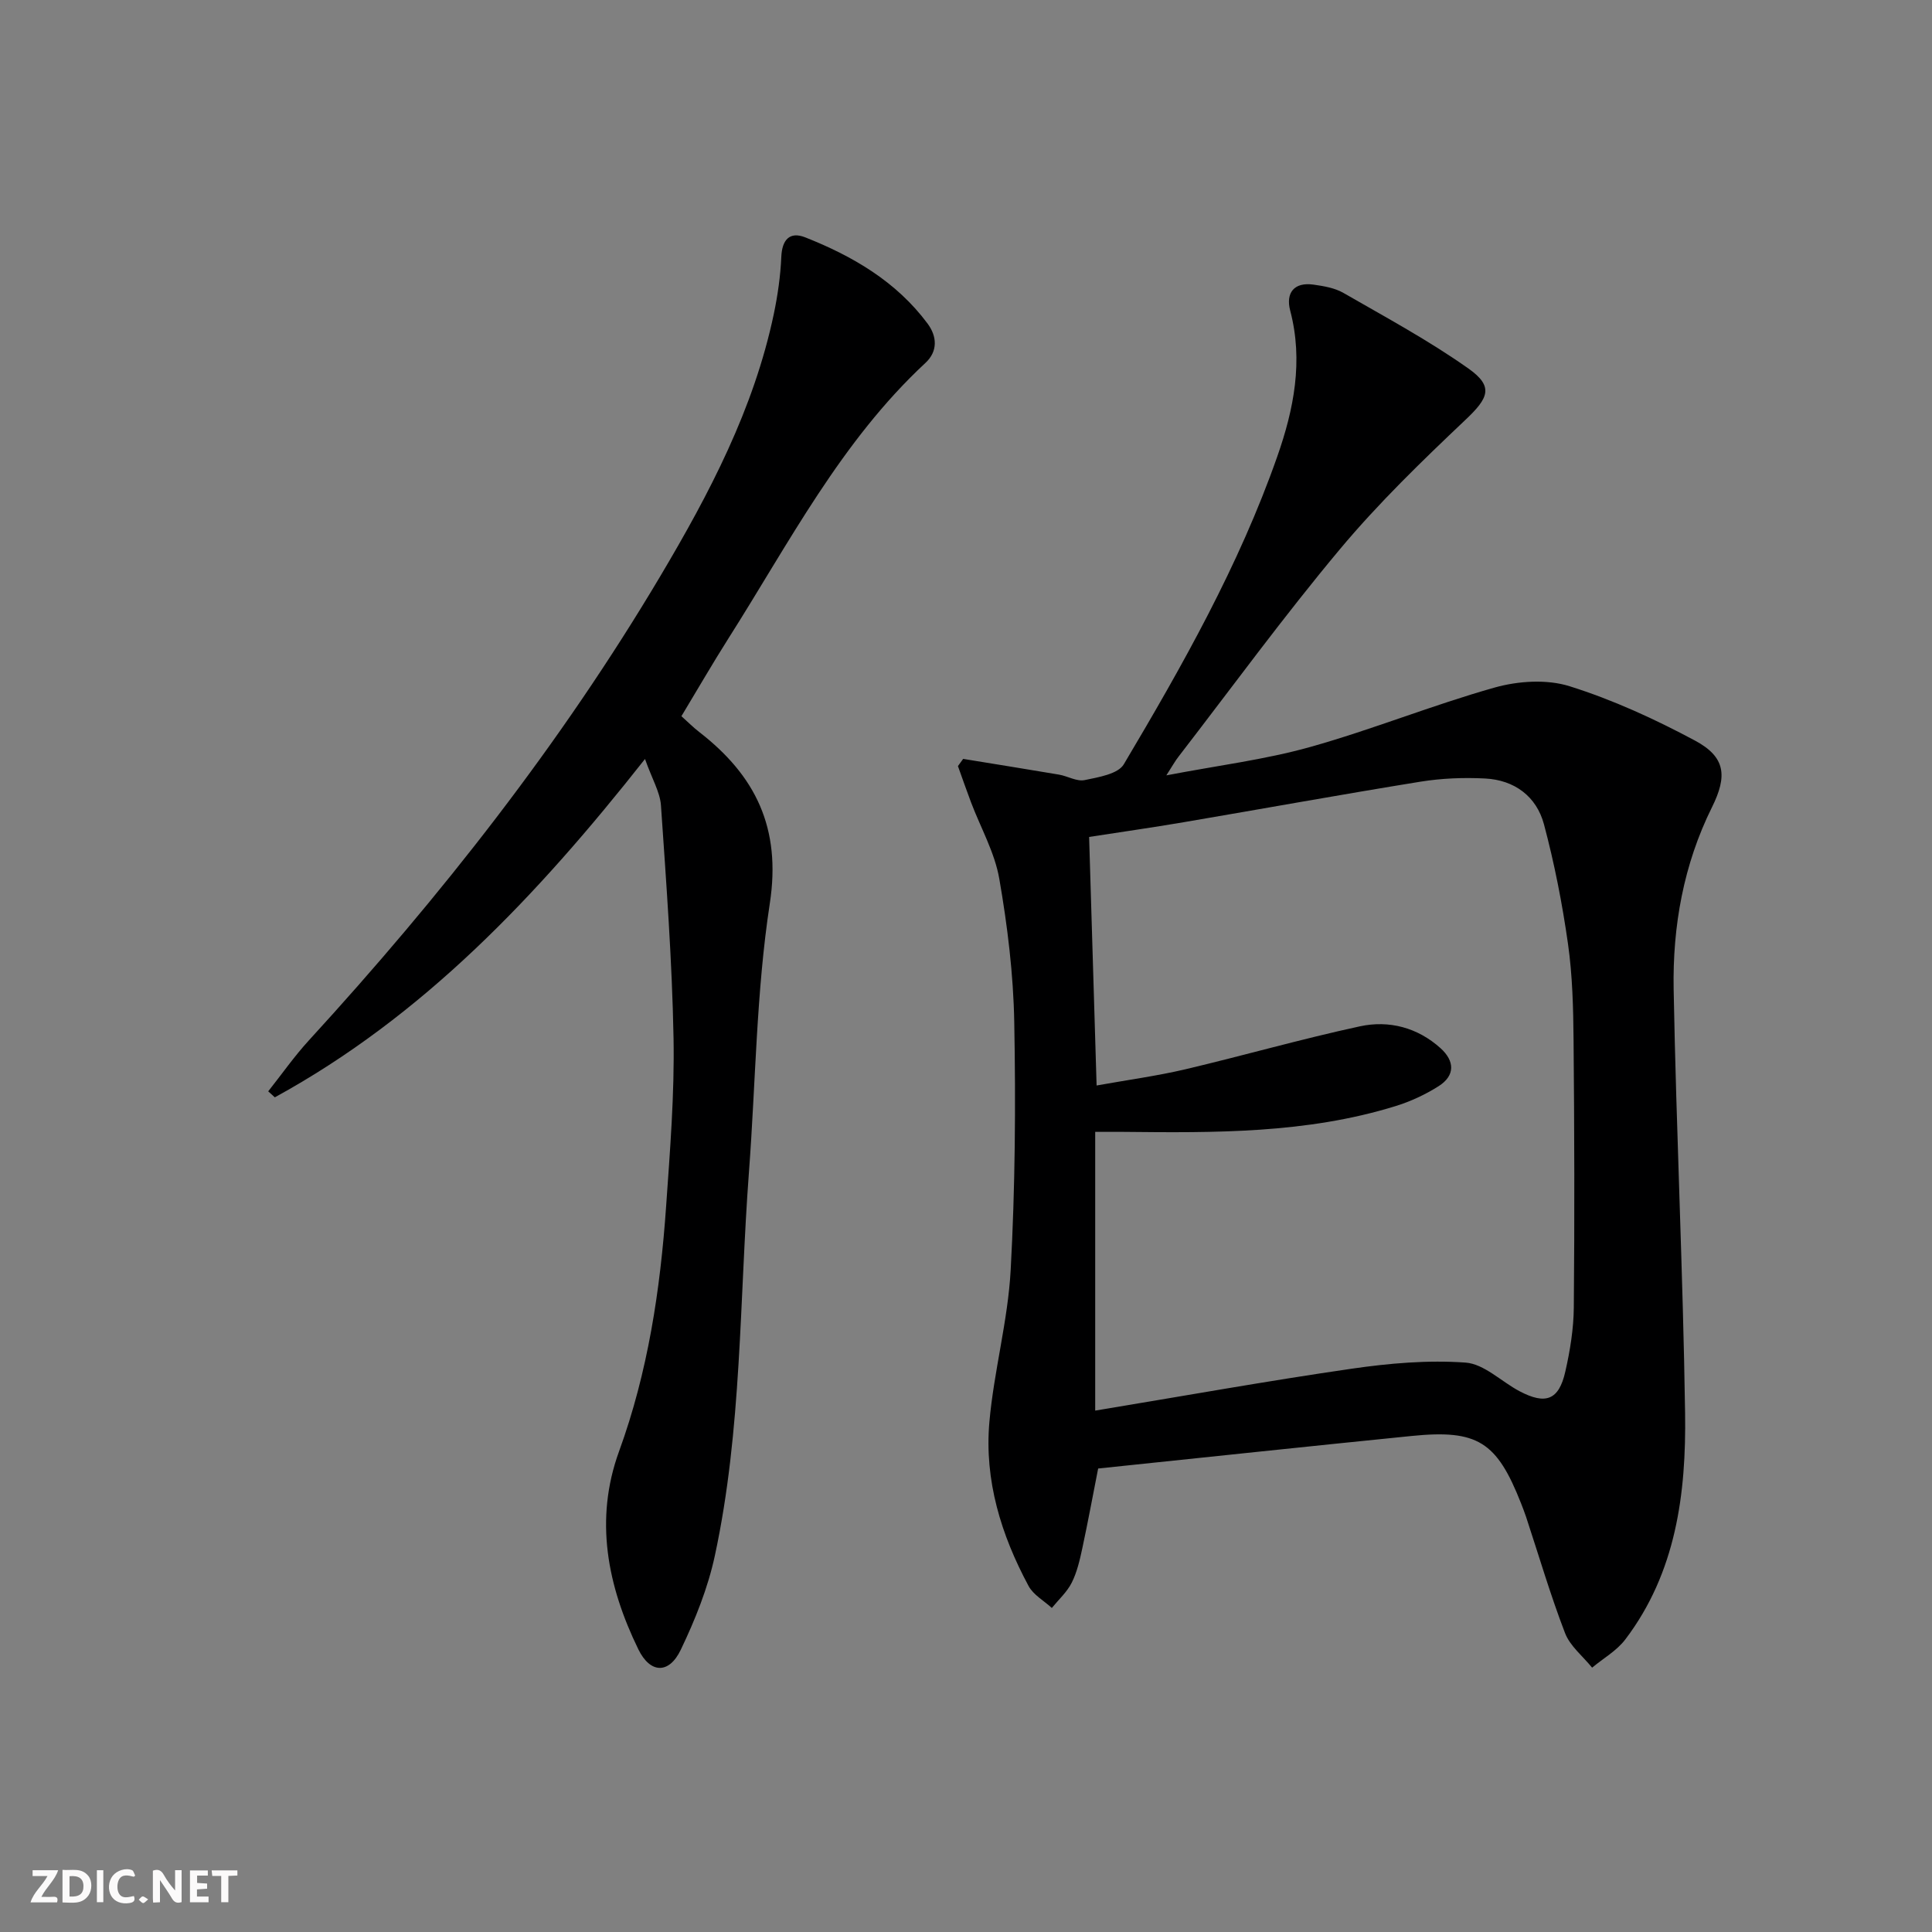
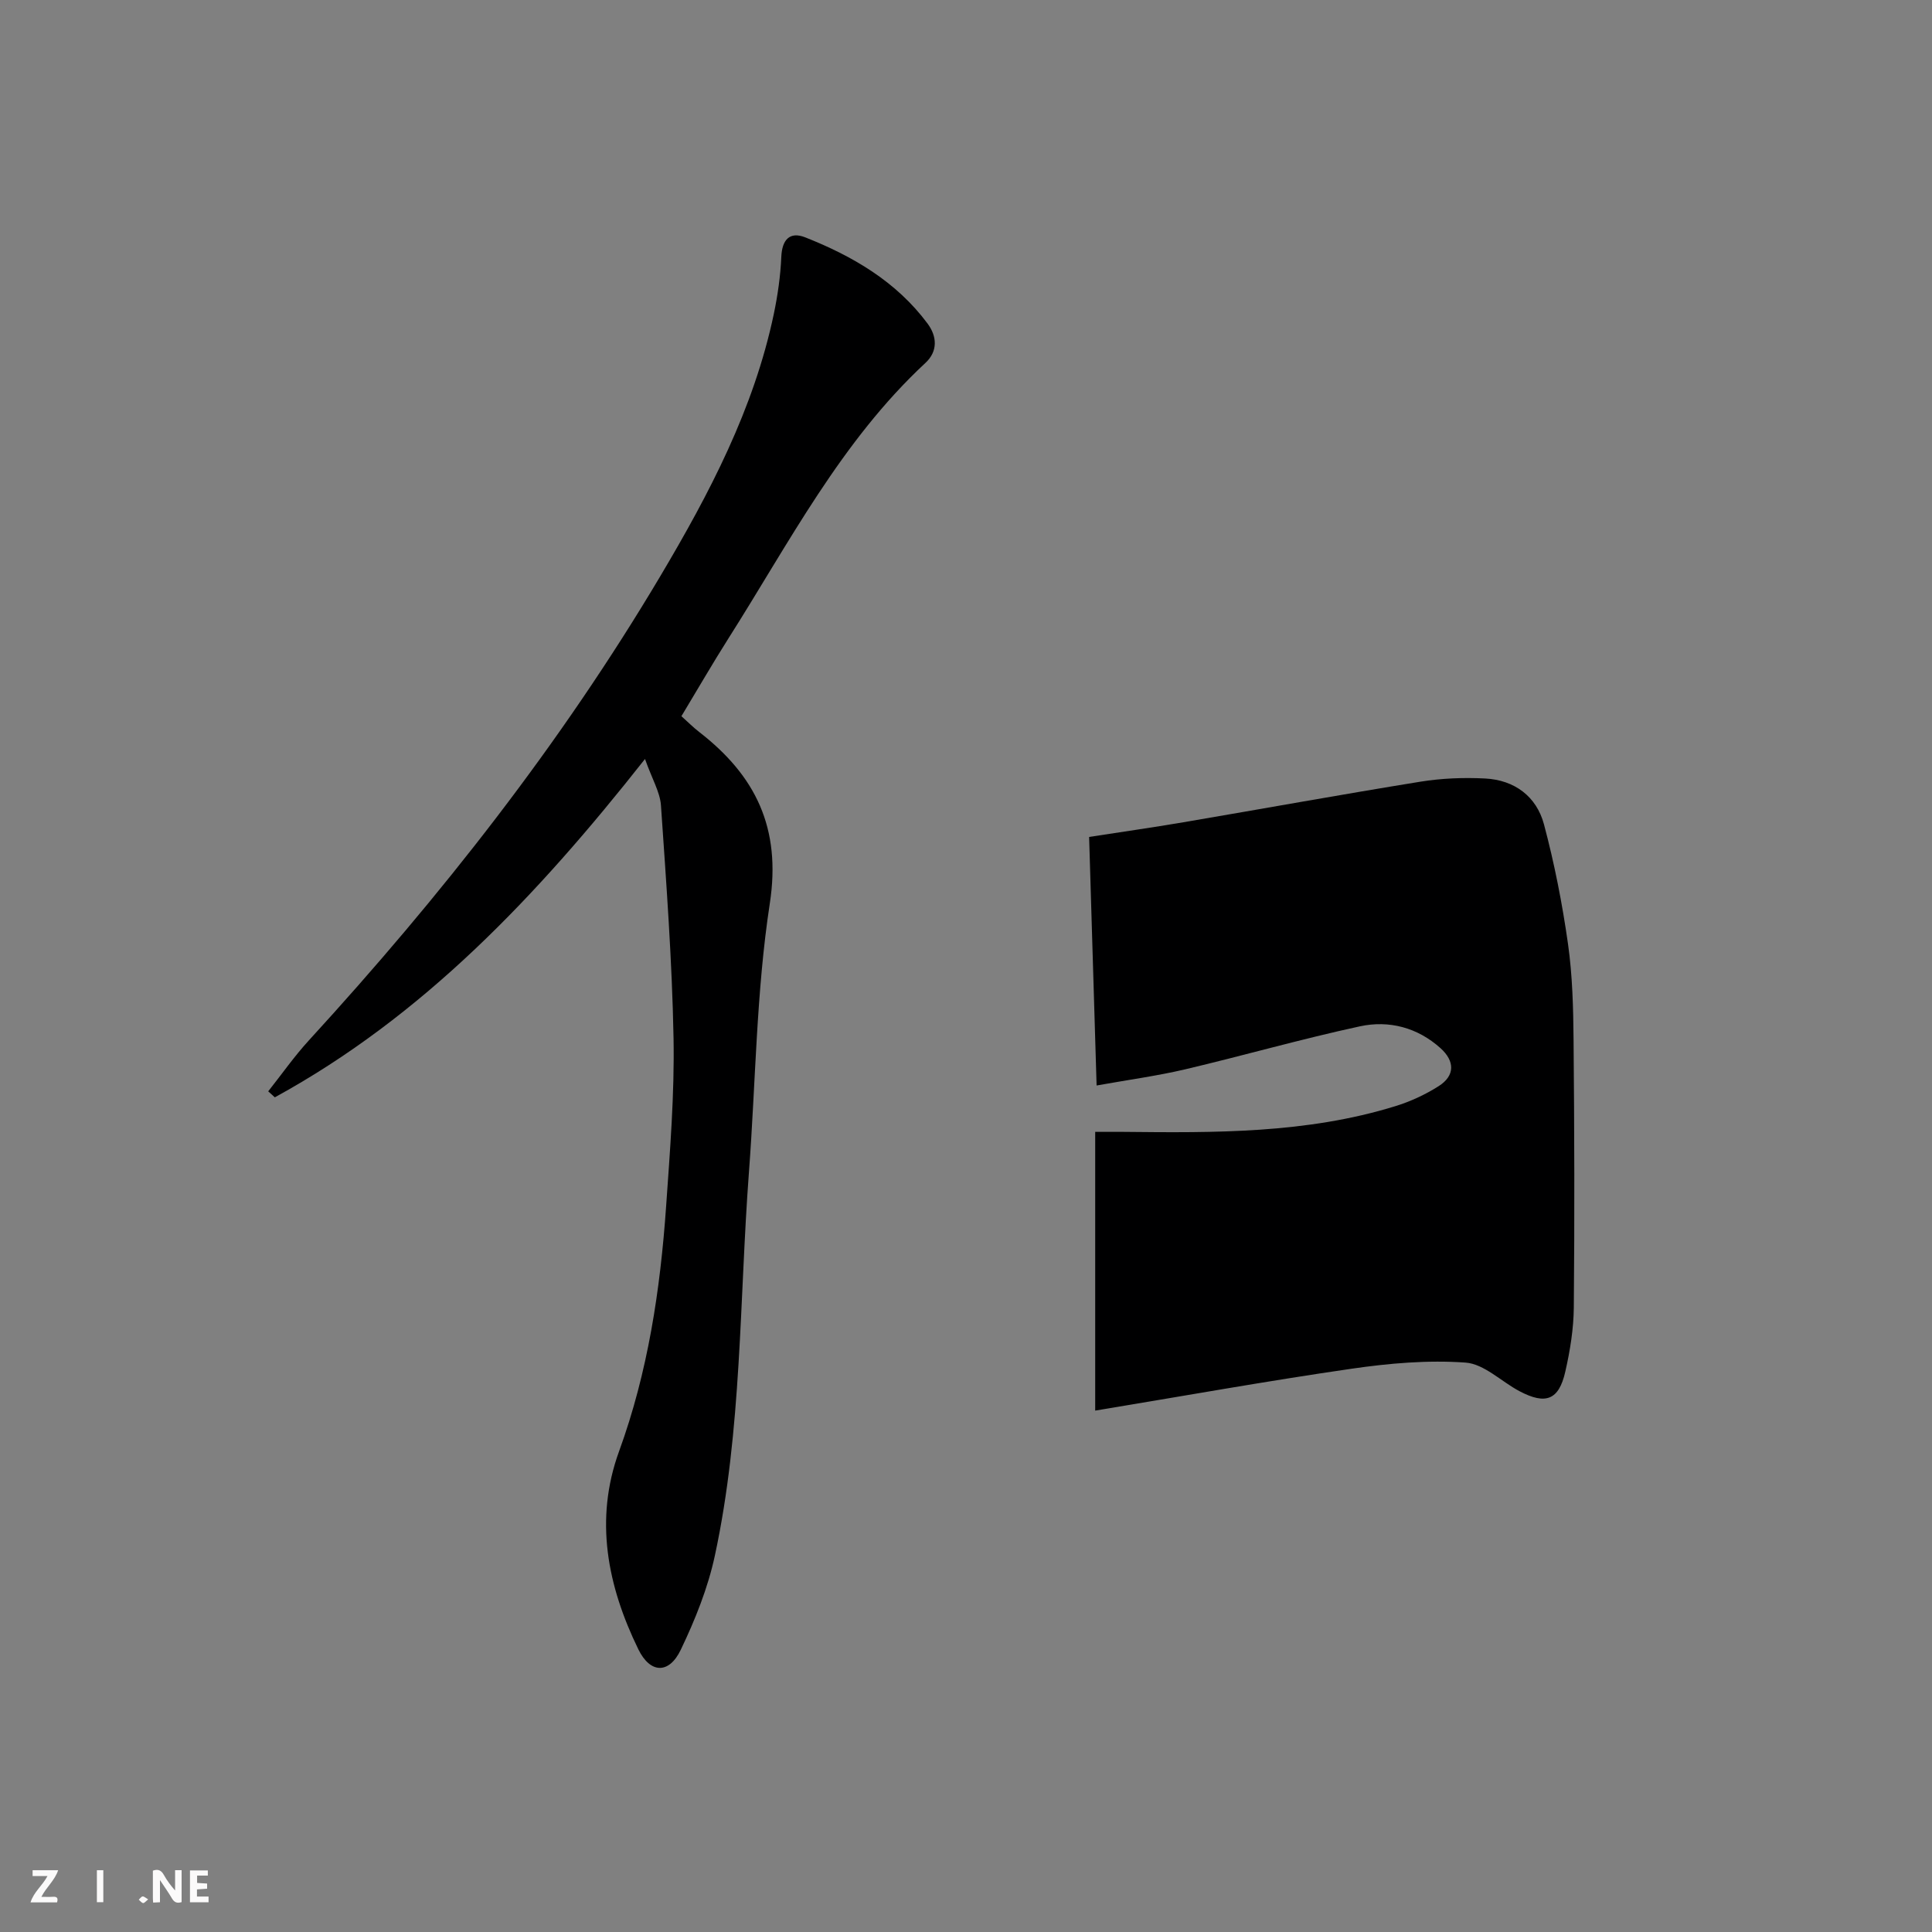
<svg xmlns="http://www.w3.org/2000/svg" enable-background="new 0 0 400 400" viewBox="0 0 400 400">
  <rect x="0" y="0" width="400" height="400" fill="#808080" stroke="none" />
  <g fill="#fbfafa">
    <path d="m37.59 393.81c-.92.31-1.52.05-2-.78-.7-1.2-1.52-2.34-2.47-3.78v4.59c-.55.03-.95.05-1.41.07-.03-.37-.06-.64-.06-.91 0-1.91 0-3.81 0-5.7 1.13-.41 1.77-.03 2.29.91.62 1.11 1.38 2.14 2.31 3.19v-4.2h1.35v6.61z" />
-     <path d="m12.94 393.88v-6.75c1.9.19 3.93-.54 5.37 1.29.8 1.01.78 2.88.03 3.97-1.37 1.97-3.4 1.51-5.4 1.49m1.45-1.22c2.04.12 2.92-.58 2.89-2.21-.03-1.51-.98-2.19-2.89-2z" />
    <path d="m11.81 393.87h-5.49c.68-2.18 2.47-3.48 3.51-5.45h-3.08v-1.21h5.29c-.71 2.13-2.44 3.48-3.47 5.51.86 0 1.63.04 2.39-.01.79-.05 1.14.21.85 1.16" />
    <path d="m39.33 393.86v-6.61h3.7v1.07h-2.22v1.52c.68.04 1.34.09 2.07.13v1.07c-.72.05-1.38.09-2.1.14v1.48h2.4v1.19h-3.85z" />
-     <path d="m27.71 388.56c-1.15-.3-2.46-.61-3.1.64-.37.73-.41 1.93-.06 2.67.63 1.35 1.99.93 3.17.68.35.94-.01 1.32-.93 1.46-1.62.25-3.05-.27-3.76-1.48-.73-1.25-.6-3.03.31-4.17.88-1.11 2.71-1.7 4-1.16.32.13.44.74.65 1.12-.1.08-.19.16-.28.24" />
-     <path d="m49.15 387.24v1.07c-.59.02-1.17.05-1.87.08v5.44h-1.48v-5.44h-1.85c-.05-.4-.08-.73-.13-1.15z" />
    <path d="m20.06 387.21h1.33v6.62h-1.33z" />
    <path d="m30.68 393.25c-.49.38-.8.79-1.05.76-.32-.05-.6-.45-.9-.7.26-.24.51-.64.8-.67.29-.04.62.3 1.15.61" />
  </g>
-   <path d="m241.48 160.53c10.68-2.05 20.4-3.25 29.73-5.86 12.88-3.61 25.36-8.69 38.24-12.32 4.87-1.37 10.81-1.76 15.53-.27 8.95 2.81 17.64 6.8 25.93 11.24 6.36 3.4 6.75 7.33 3.54 13.8-5.89 11.86-8.17 24.64-7.94 37.68.54 29.27 1.94 58.53 2.37 87.8.24 16.61-1.86 32.97-12.38 46.83-1.77 2.34-4.56 3.91-6.87 5.84-1.92-2.37-4.57-4.46-5.61-7.17-3.03-7.88-5.41-16.01-8.06-24.04-.31-.94-.68-1.87-1.04-2.8-5.03-12.79-9-15.33-22.64-13.96-21.49 2.16-42.96 4.45-64.92 6.74-1.1 5.59-2.11 11.07-3.28 16.52-.52 2.42-1.09 4.92-2.18 7.1-.98 1.95-2.72 3.52-4.13 5.25-1.63-1.5-3.82-2.7-4.81-4.54-5.69-10.57-9.18-21.89-8.12-33.94.93-10.55 3.84-20.96 4.41-31.5.93-17.07 1.06-34.22.74-51.32-.18-9.92-1.4-19.9-3.1-29.68-.94-5.42-3.83-10.5-5.82-15.74-.95-2.51-1.83-5.05-2.74-7.58.36-.5.72-1 1.08-1.49 6.62 1.08 13.25 2.14 19.86 3.26 1.79.31 3.68 1.47 5.3 1.13 2.86-.6 6.9-1.25 8.1-3.27 12.14-20.44 23.86-41.16 31.77-63.71 3.43-9.77 5.43-19.78 2.68-30.23-.95-3.62.76-5.95 4.84-5.37 2.11.3 4.39.68 6.19 1.72 8.75 5.04 17.68 9.85 25.9 15.67 5.27 3.73 4.11 6.1-.6 10.56-9.04 8.56-18.05 17.28-26.02 26.81-11.63 13.9-22.33 28.58-33.41 42.94-.69.87-1.22 1.85-2.54 3.9zm-14.73 131.52c18.39-3.04 35.69-6.15 53.08-8.67 7.79-1.13 15.79-1.83 23.6-1.27 3.85.28 7.41 3.94 11.18 5.93 5.43 2.86 8.14 1.82 9.47-4.06.99-4.35 1.72-8.85 1.76-13.29.17-18.45.12-36.89-.05-55.34-.06-6.64-.22-13.35-1.15-19.91-1.18-8.33-2.81-16.65-4.98-24.78-1.55-5.78-6.11-9.17-12.18-9.48-4.45-.23-9.01-.05-13.4.66-16.38 2.65-32.71 5.62-49.07 8.4-6.46 1.1-12.95 2.02-19.52 3.04.52 17.37 1.03 34.07 1.55 51.46 6.65-1.19 12.56-1.99 18.35-3.35 12.08-2.85 24.04-6.28 36.17-8.9 6.02-1.3 11.92.24 16.68 4.52 2.95 2.66 3.07 5.67-.39 7.87-2.76 1.75-5.84 3.18-8.96 4.14-18.39 5.68-37.37 5.52-56.34 5.32-1.75-.02-3.51 0-5.8 0z" fill="#000001" />
+   <path d="m241.48 160.53zm-14.73 131.52c18.39-3.04 35.69-6.15 53.08-8.67 7.79-1.13 15.79-1.83 23.6-1.27 3.85.28 7.41 3.94 11.18 5.93 5.43 2.86 8.14 1.82 9.47-4.06.99-4.35 1.72-8.85 1.76-13.29.17-18.45.12-36.89-.05-55.34-.06-6.64-.22-13.35-1.15-19.91-1.18-8.33-2.81-16.65-4.98-24.78-1.55-5.78-6.11-9.17-12.18-9.48-4.45-.23-9.01-.05-13.4.66-16.38 2.65-32.71 5.62-49.07 8.4-6.46 1.1-12.95 2.02-19.52 3.04.52 17.37 1.03 34.07 1.55 51.46 6.65-1.19 12.56-1.99 18.35-3.35 12.08-2.85 24.04-6.28 36.17-8.9 6.02-1.3 11.92.24 16.68 4.52 2.95 2.66 3.07 5.67-.39 7.87-2.76 1.75-5.84 3.18-8.96 4.14-18.39 5.68-37.37 5.52-56.34 5.32-1.75-.02-3.51 0-5.8 0z" fill="#000001" />
  <path d="m133.54 157.14c-22.49 28.53-46.02 53.29-76.64 70.05-.46-.41-.91-.83-1.37-1.24 2.8-3.53 5.39-7.24 8.42-10.55 27.28-29.79 52.16-61.42 72.8-96.18 10.1-17.01 19.33-34.57 23.46-54.22.81-3.88 1.38-7.86 1.55-11.81.15-3.57 1.75-5.31 4.95-4.05 9.84 3.89 18.86 9.15 25.33 17.85 1.97 2.65 2.17 5.73-.44 8.15-17.49 16.25-28.25 37.3-40.8 57.06-3.29 5.19-6.36 10.51-9.72 16.08 1.27 1.13 2.41 2.29 3.68 3.27 11.66 9.04 17.02 19.86 14.62 35.5-2.81 18.34-2.92 37.08-4.32 55.64-1.99 26.49-1.43 53.23-7.05 79.36-1.44 6.72-4.09 13.31-7.07 19.53-2.43 5.07-6.32 4.93-8.78-.11-6.39-13.1-9.14-26.85-3.99-40.99 5.98-16.42 8.53-33.42 9.74-50.68.81-11.6 1.75-23.25 1.54-34.86-.3-16.1-1.51-32.19-2.61-48.26-.22-2.74-1.84-5.4-3.3-9.54z" fill="#000001" />
</svg>